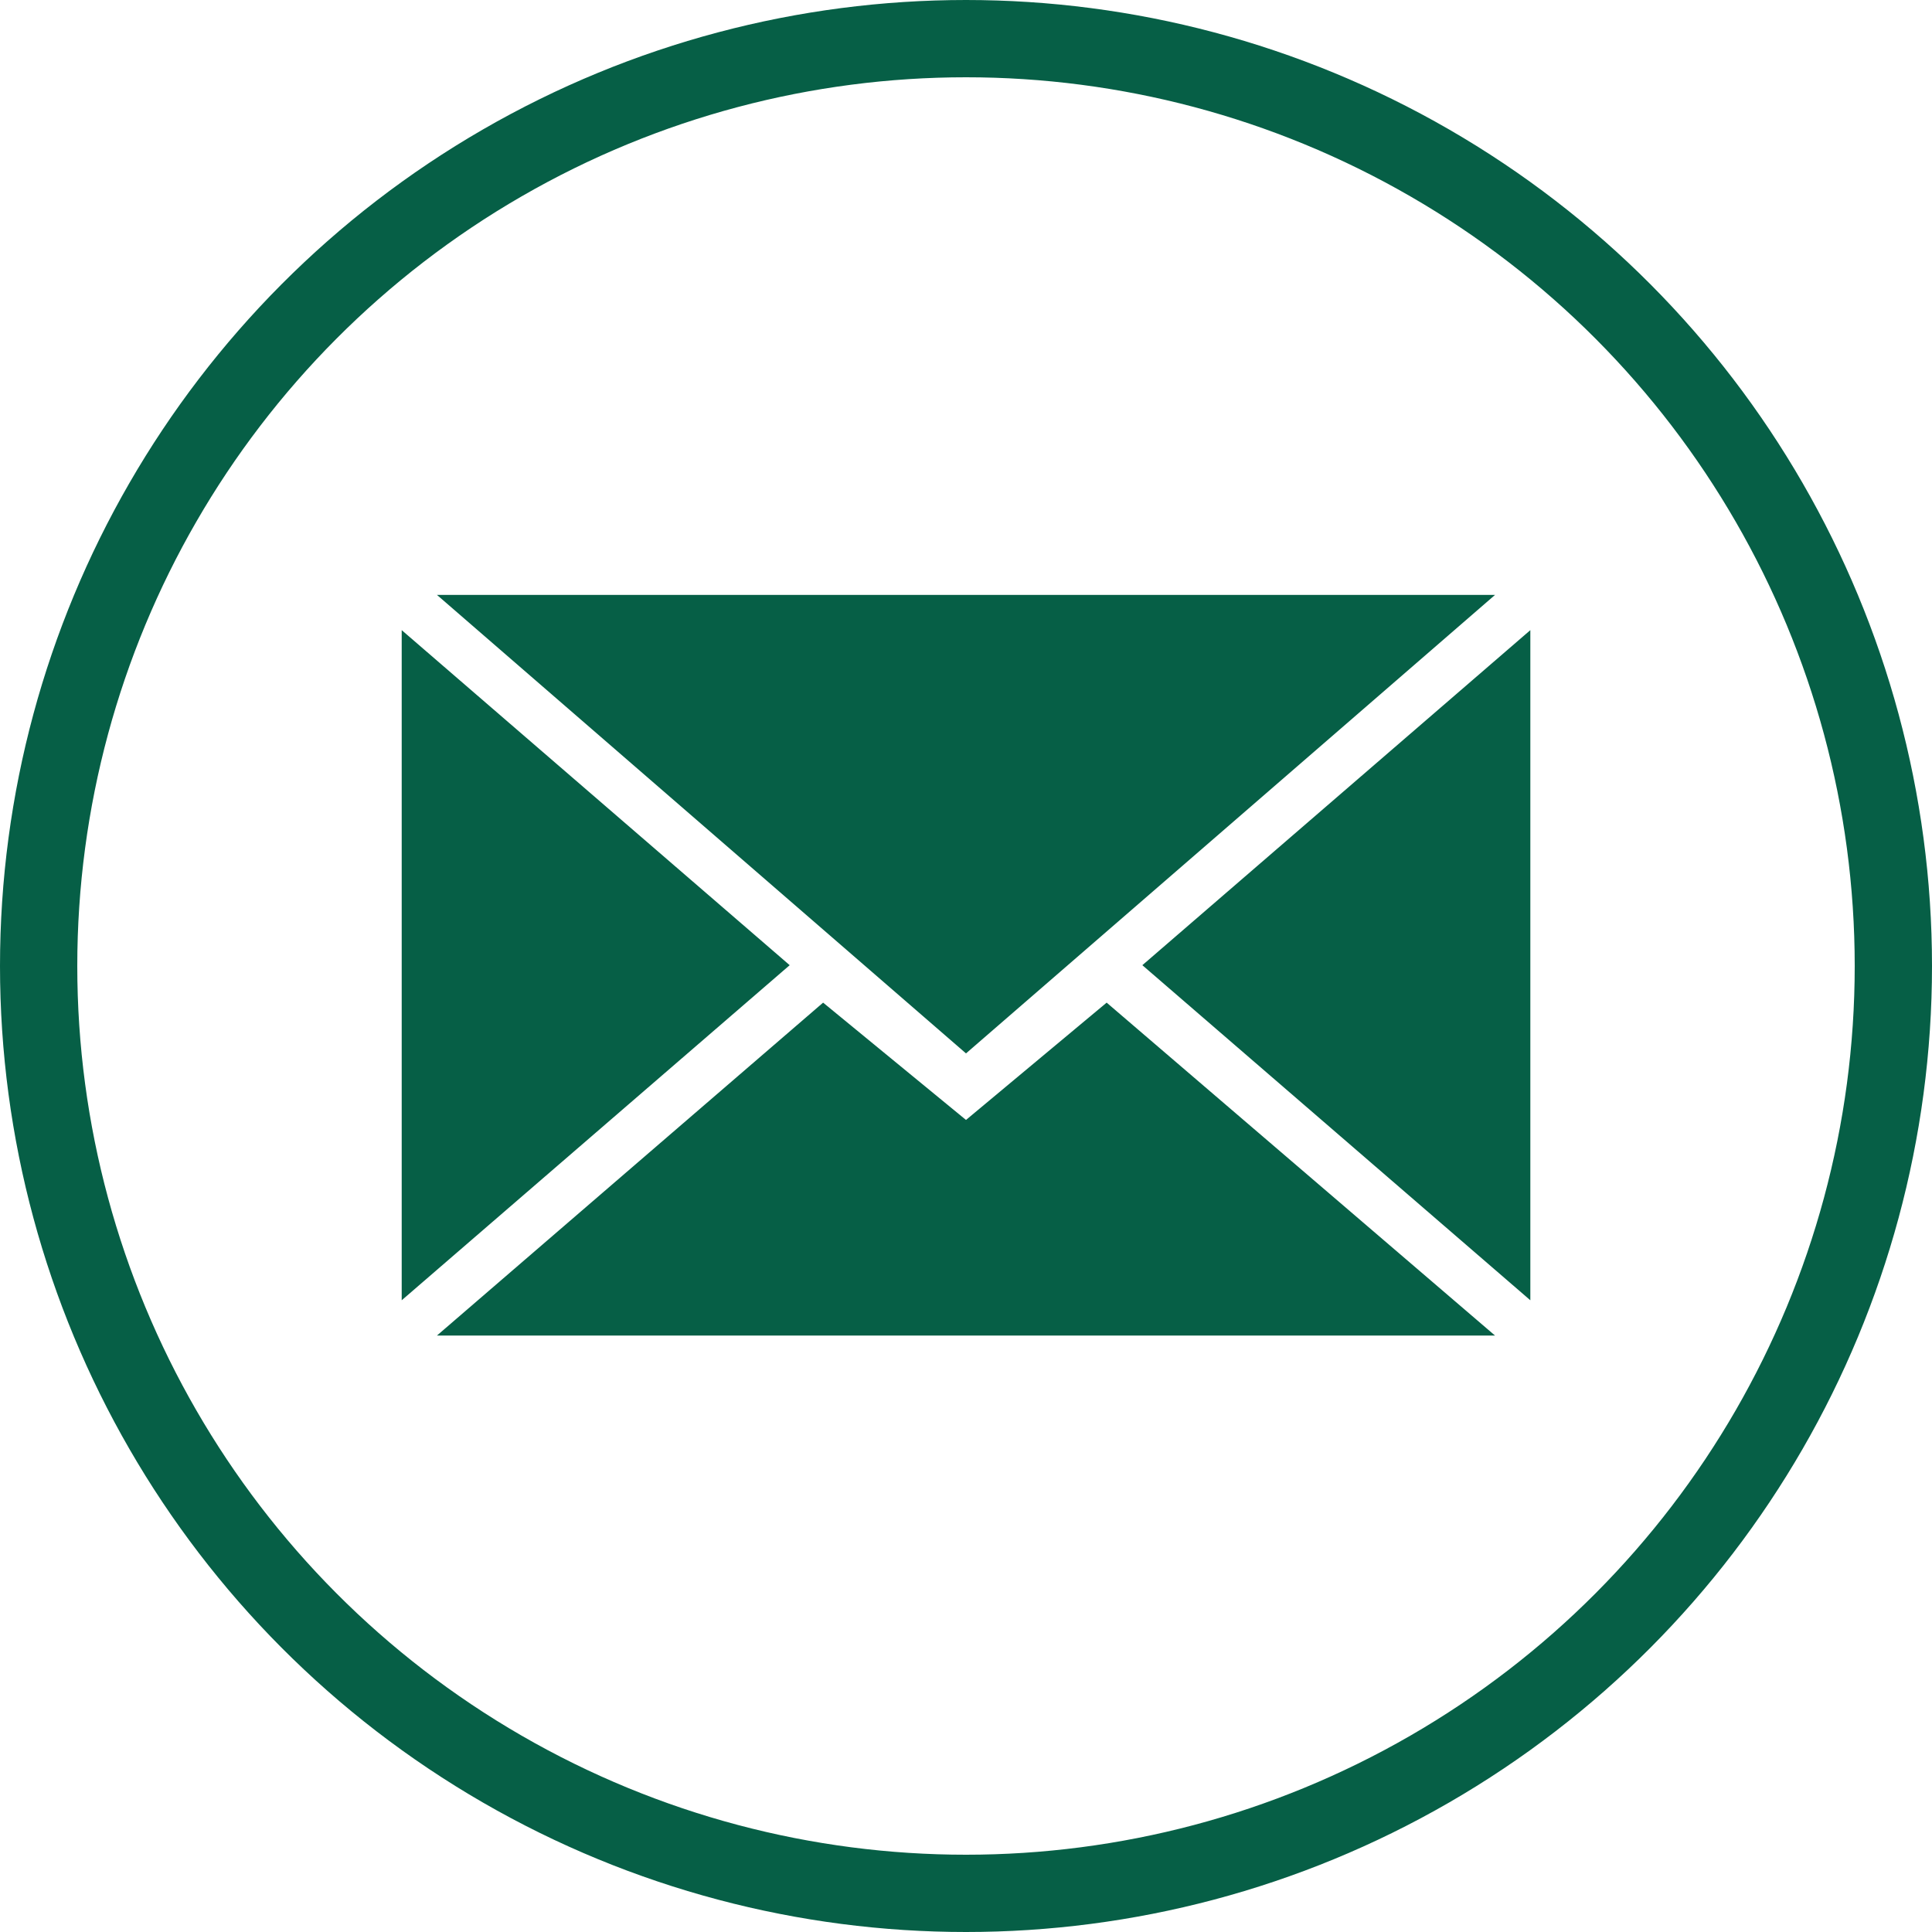
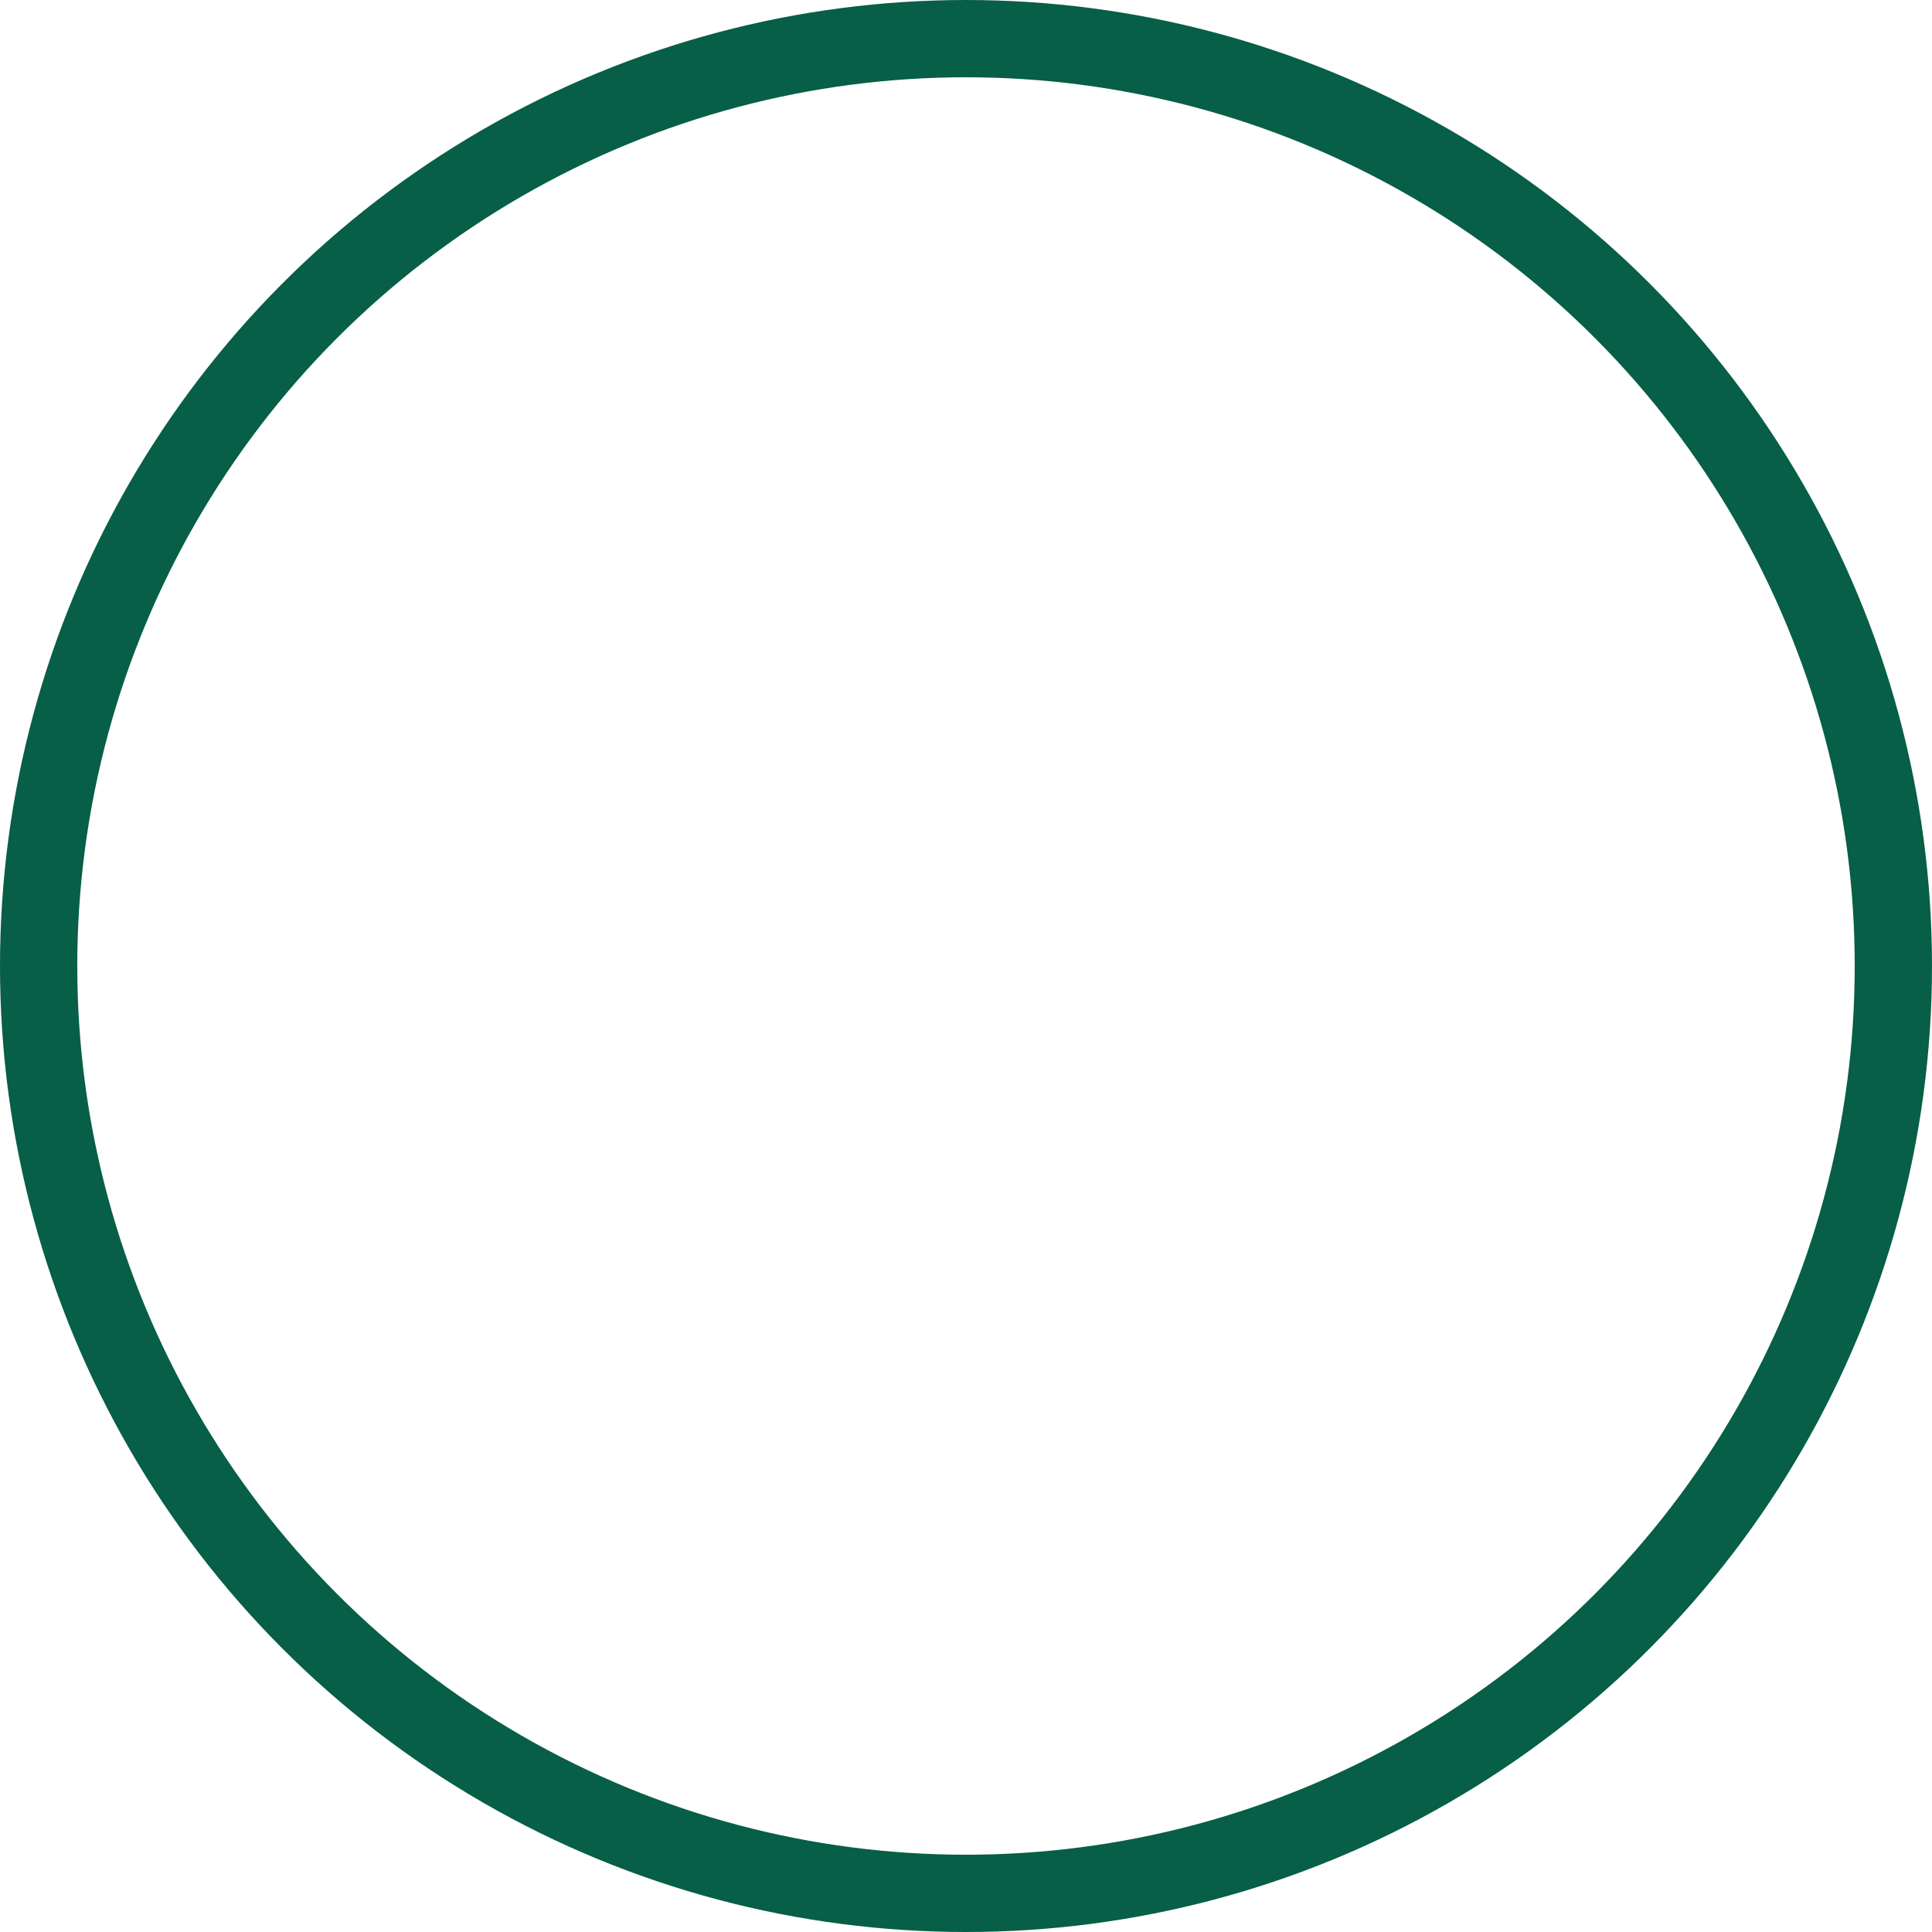
<svg xmlns="http://www.w3.org/2000/svg" version="1.1" viewBox="0 0 50 50" preserveAspectRatio="xMinYMin">
  <circle cx="25" cy="25" fill="none" r="24" stroke="#065f46" stroke-miterlimit="10" stroke-linecap="round" stroke-width="2" />
-   <path d="M 25,27.262 38.692,15.396 H 11.308 Z m -3.698,-1.314 3.698,3.036 3.64,-3.036 10.051,8.616 H 11.308 Z M 10.396,33.651 V 16.308 l 10.041,8.671 z m 29.209,0 V 16.308 l -10.041,8.671 z" fill="#065f46" />
</svg>